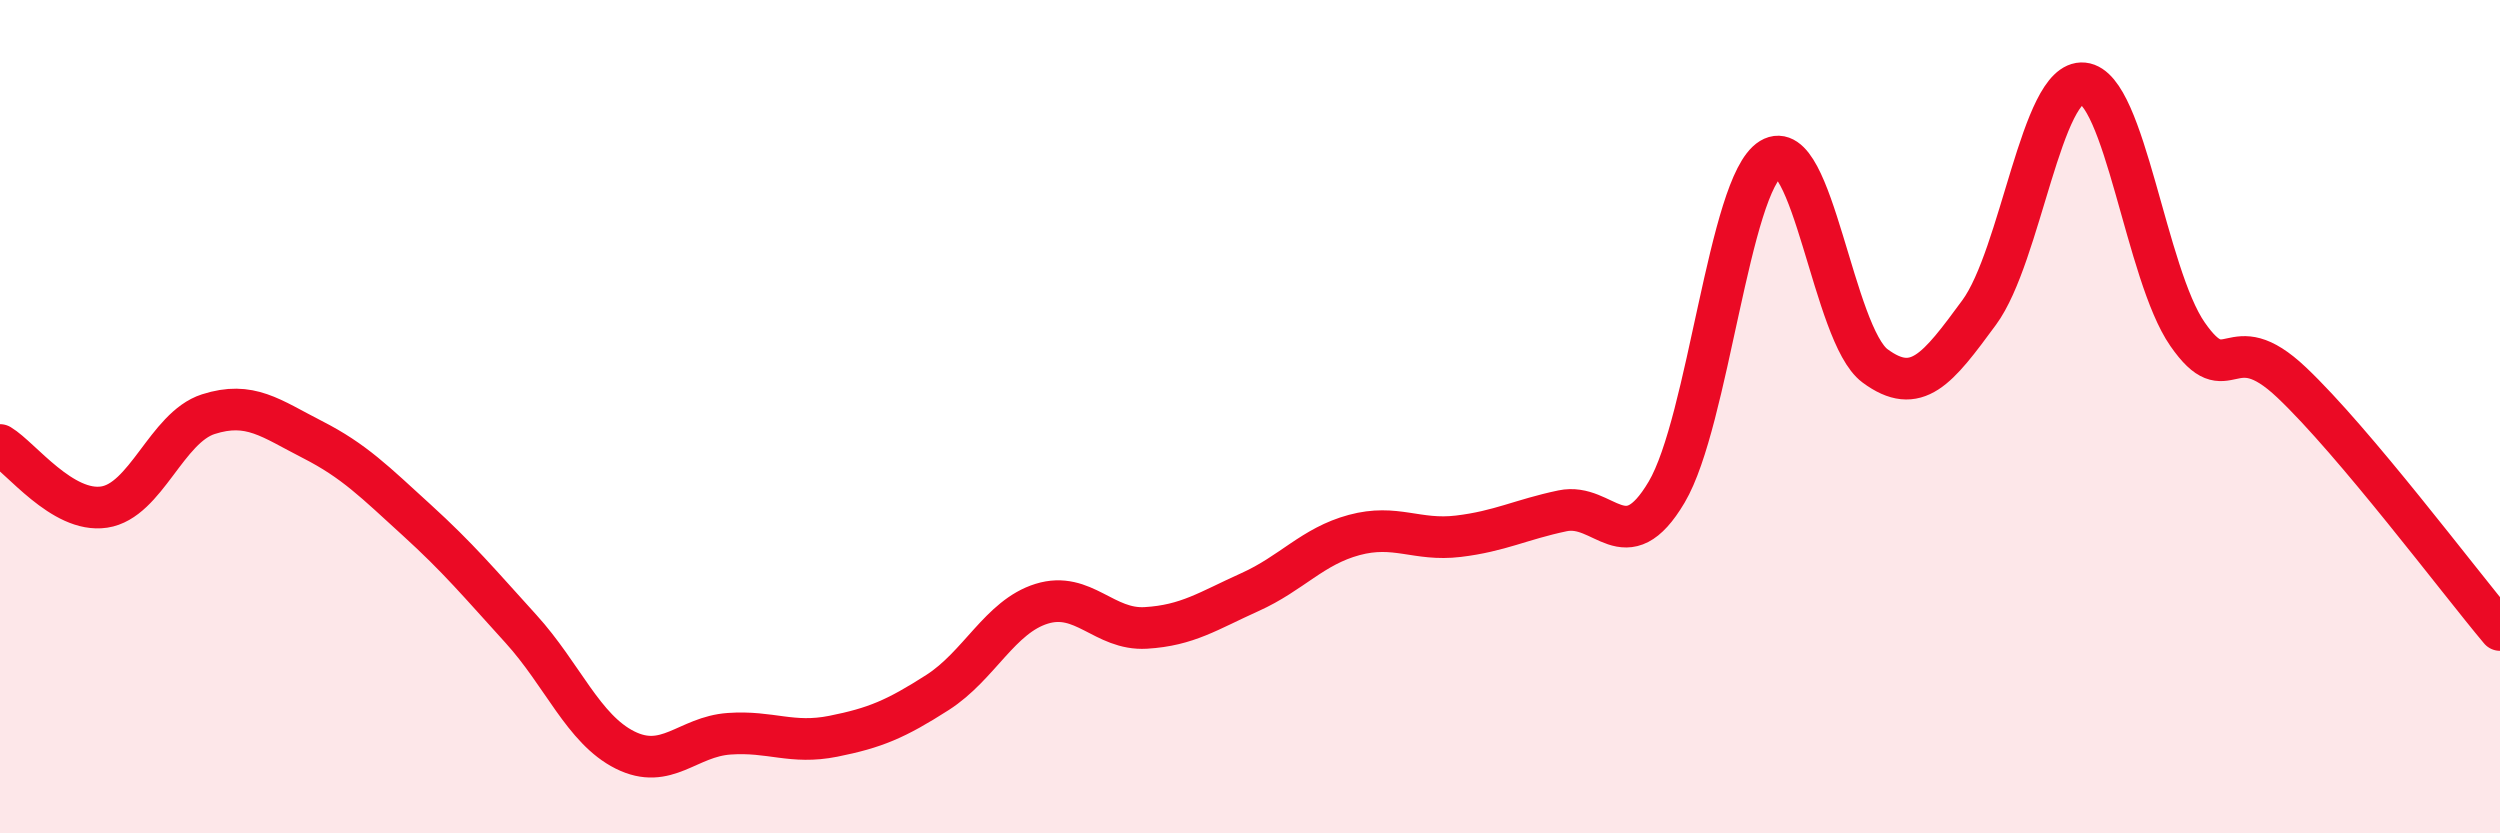
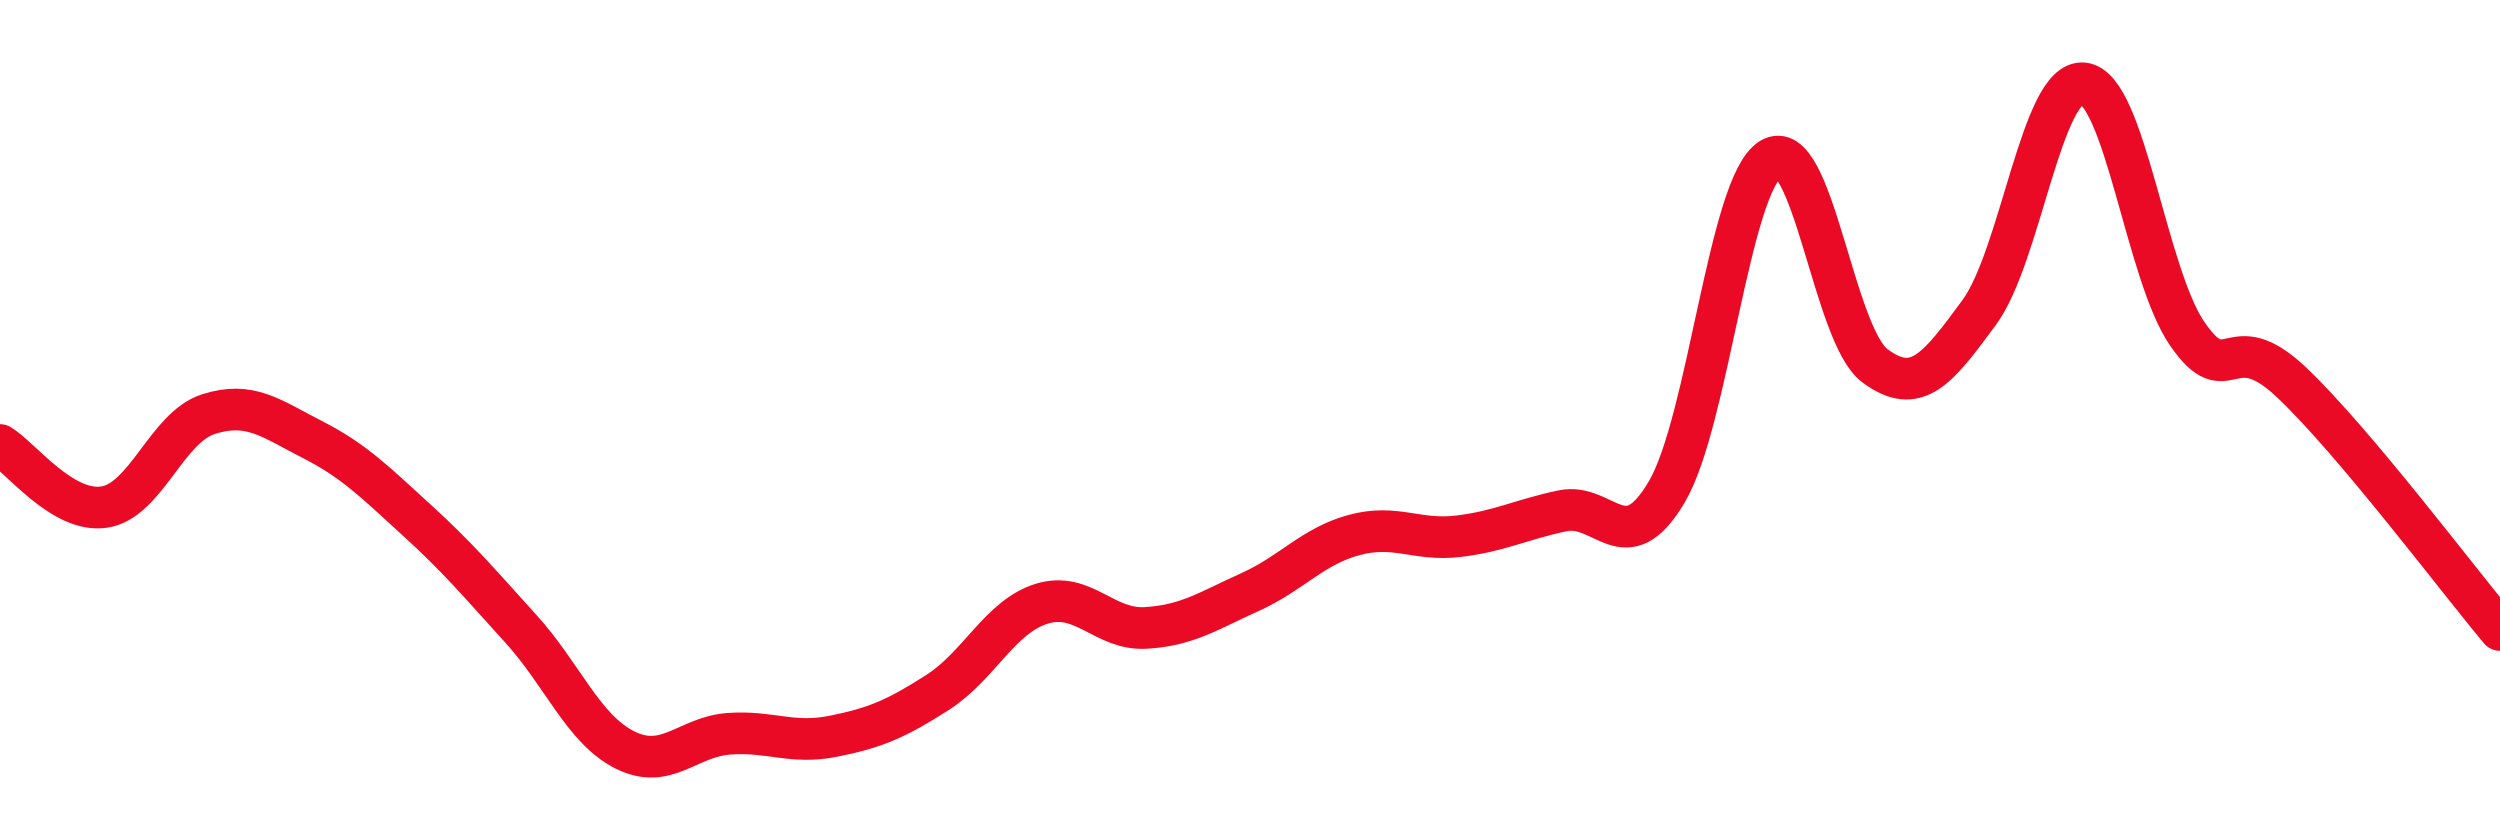
<svg xmlns="http://www.w3.org/2000/svg" width="60" height="20" viewBox="0 0 60 20">
-   <path d="M 0,10.68 C 0.5,10.98 1.5,12.32 2.5,12.17 C 3.5,12.02 4,10.26 5,9.94 C 6,9.62 6.5,10.04 7.5,10.55 C 8.5,11.06 9,11.57 10,12.48 C 11,13.39 11.5,13.99 12.5,15.09 C 13.5,16.19 14,17.5 15,18 C 16,18.5 16.5,17.68 17.5,17.61 C 18.5,17.54 19,17.87 20,17.67 C 21,17.47 21.5,17.26 22.5,16.62 C 23.5,15.98 24,14.8 25,14.49 C 26,14.18 26.5,15.13 27.5,15.07 C 28.5,15.01 29,14.66 30,14.21 C 31,13.76 31.5,13.11 32.5,12.84 C 33.5,12.57 34,12.99 35,12.87 C 36,12.75 36.5,12.47 37.5,12.26 C 38.5,12.05 39,13.5 40,11.81 C 41,10.12 41.5,4.42 42.5,3.81 C 43.5,3.2 44,8.04 45,8.78 C 46,9.52 46.5,8.86 47.5,7.5 C 48.5,6.14 49,1.9 50,2 C 51,2.1 51.5,6.58 52.5,8.02 C 53.5,9.46 53.5,7.76 55,9.18 C 56.5,10.6 59,13.93 60,15.12L60 20L0 20Z" fill="#EB0A25" opacity="0.1" stroke-linecap="round" stroke-linejoin="round" />
  <path d="M 0,10.68 C 0.5,10.98 1.5,12.32 2.5,12.17 C 3.5,12.02 4,10.26 5,9.94 C 6,9.62 6.5,10.04 7.5,10.55 C 8.5,11.06 9,11.57 10,12.48 C 11,13.39 11.5,13.99 12.5,15.09 C 13.5,16.19 14,17.5 15,18 C 16,18.5 16.5,17.68 17.5,17.61 C 18.5,17.54 19,17.87 20,17.67 C 21,17.47 21.5,17.26 22.5,16.62 C 23.5,15.98 24,14.8 25,14.49 C 26,14.18 26.5,15.13 27.5,15.07 C 28.5,15.01 29,14.66 30,14.21 C 31,13.76 31.5,13.11 32.5,12.84 C 33.5,12.57 34,12.99 35,12.87 C 36,12.75 36.5,12.47 37.5,12.26 C 38.5,12.05 39,13.5 40,11.81 C 41,10.12 41.5,4.42 42.5,3.81 C 43.5,3.2 44,8.04 45,8.78 C 46,9.52 46.5,8.86 47.5,7.5 C 48.5,6.14 49,1.9 50,2 C 51,2.1 51.5,6.58 52.5,8.02 C 53.5,9.46 53.5,7.76 55,9.18 C 56.5,10.6 59,13.93 60,15.12" stroke="#EB0A25" stroke-width="1" fill="none" stroke-linecap="round" stroke-linejoin="round" />
</svg>